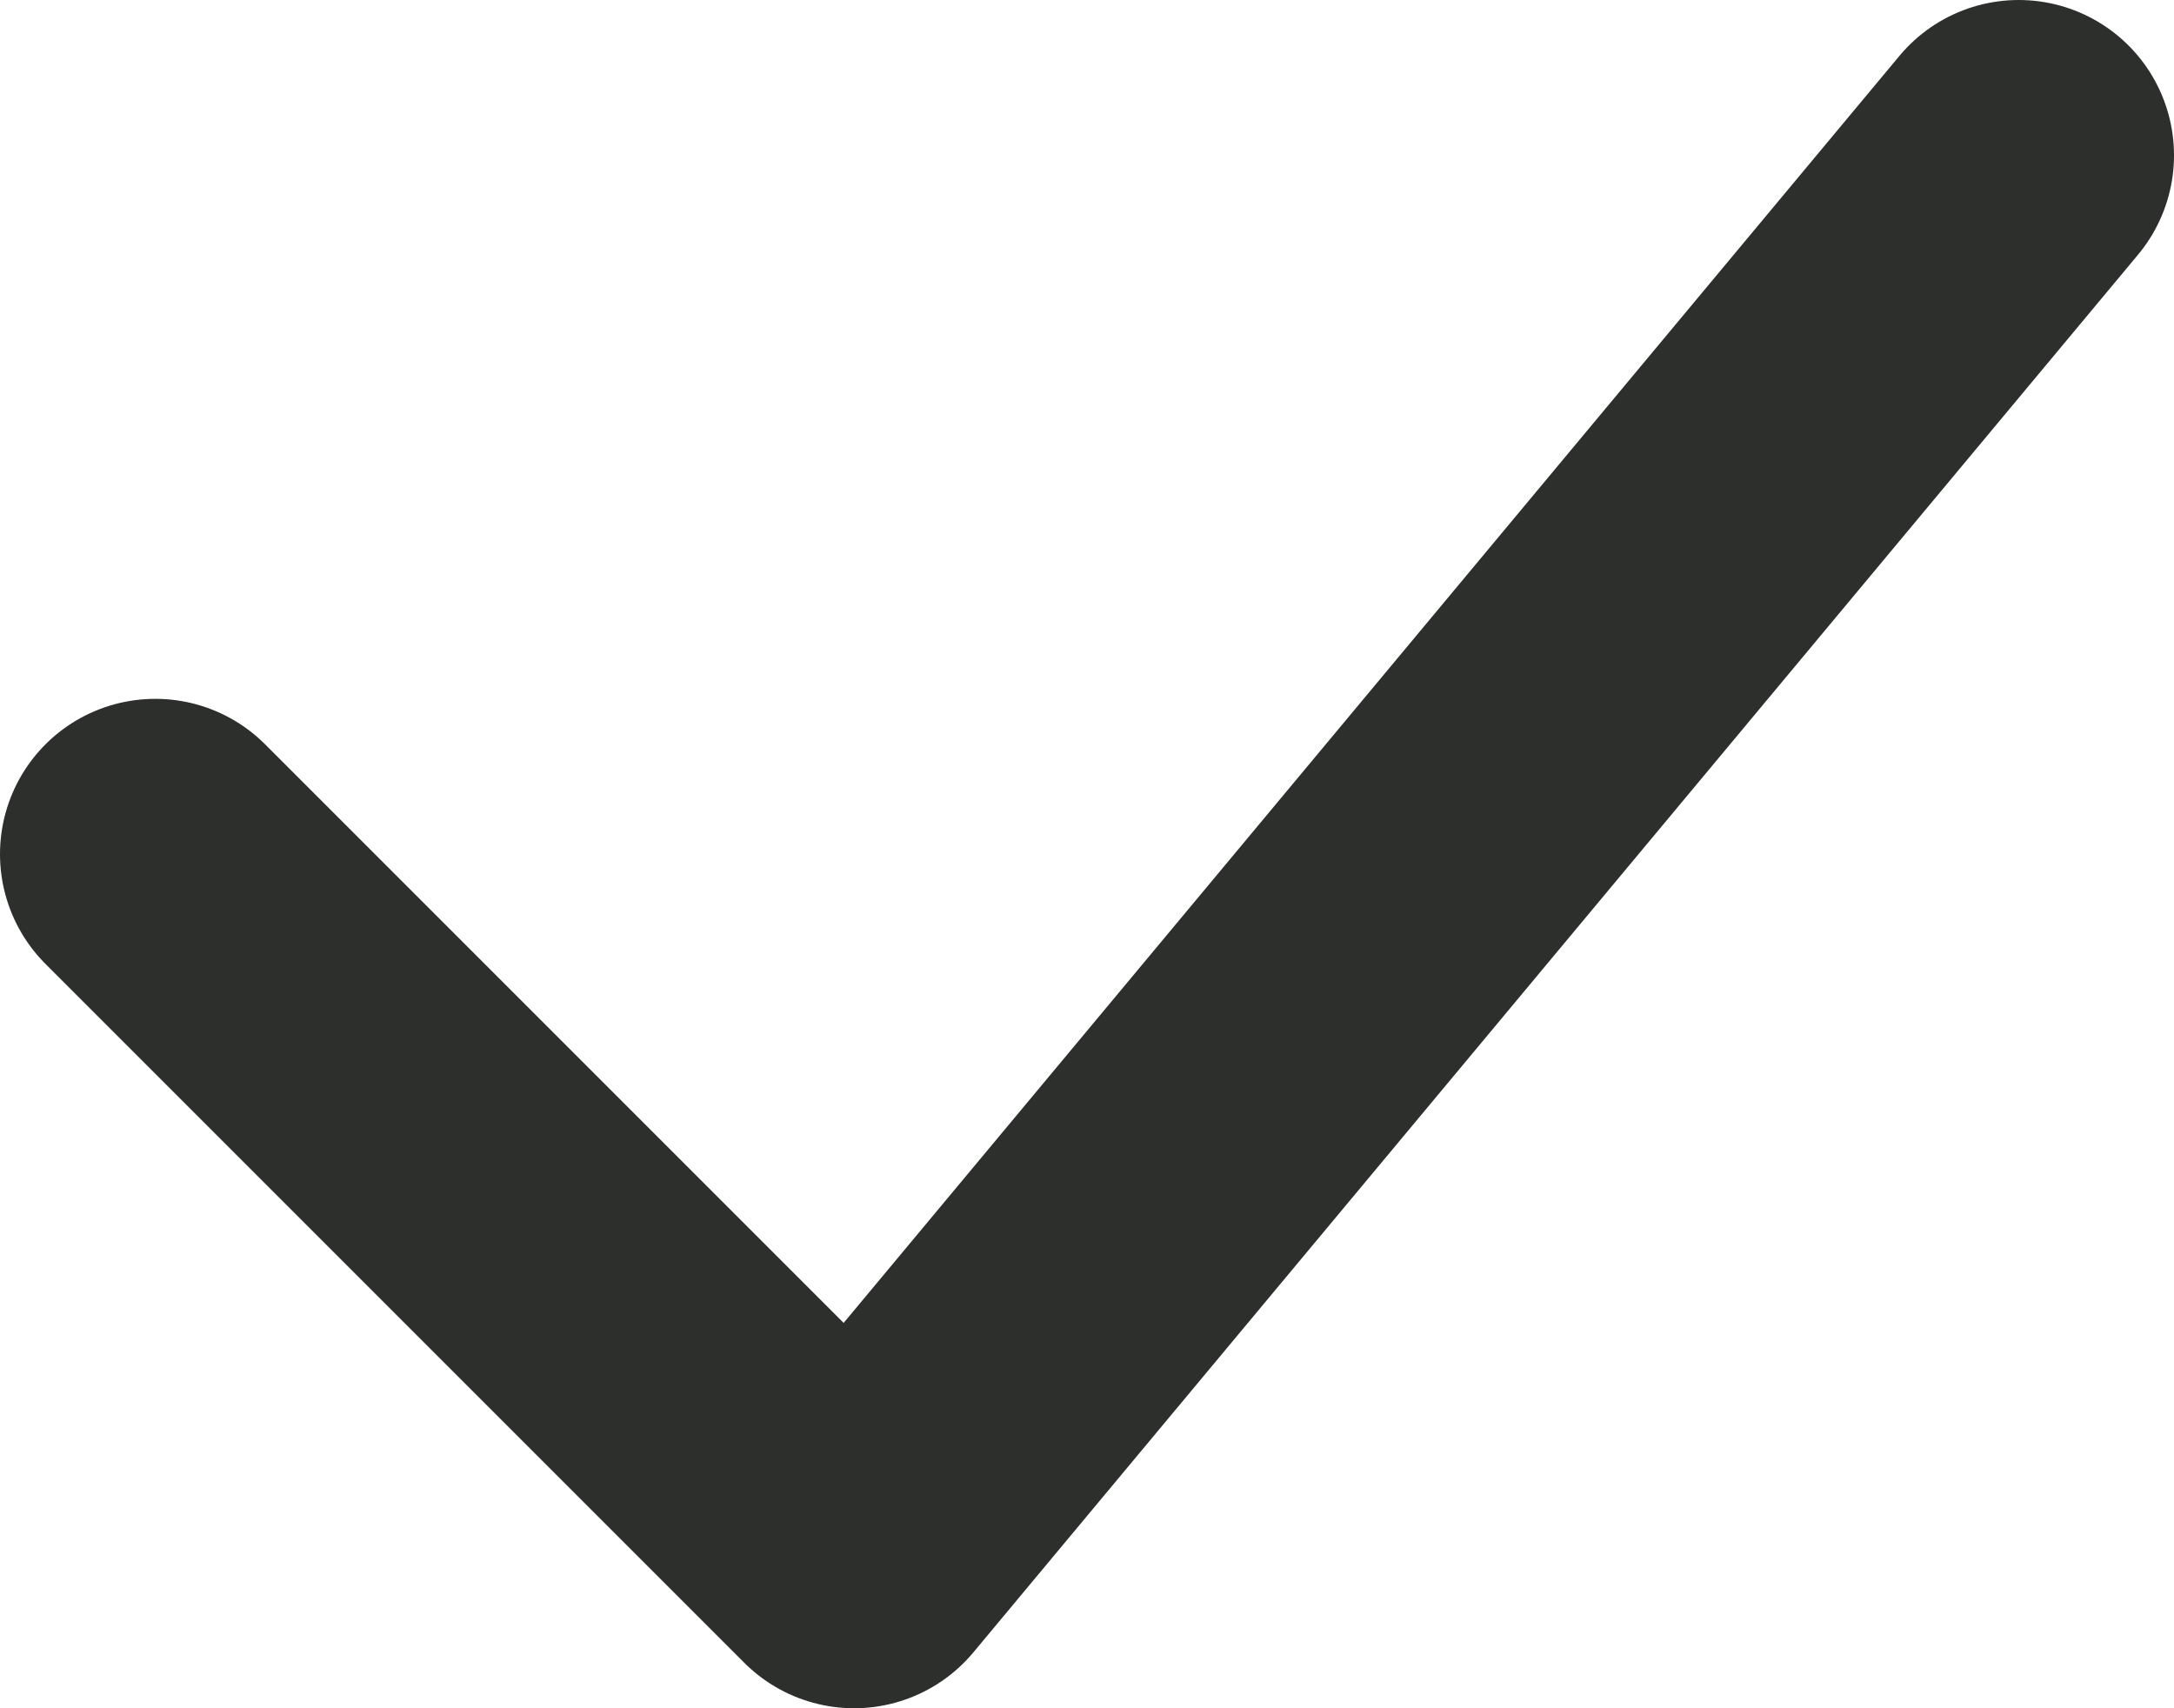
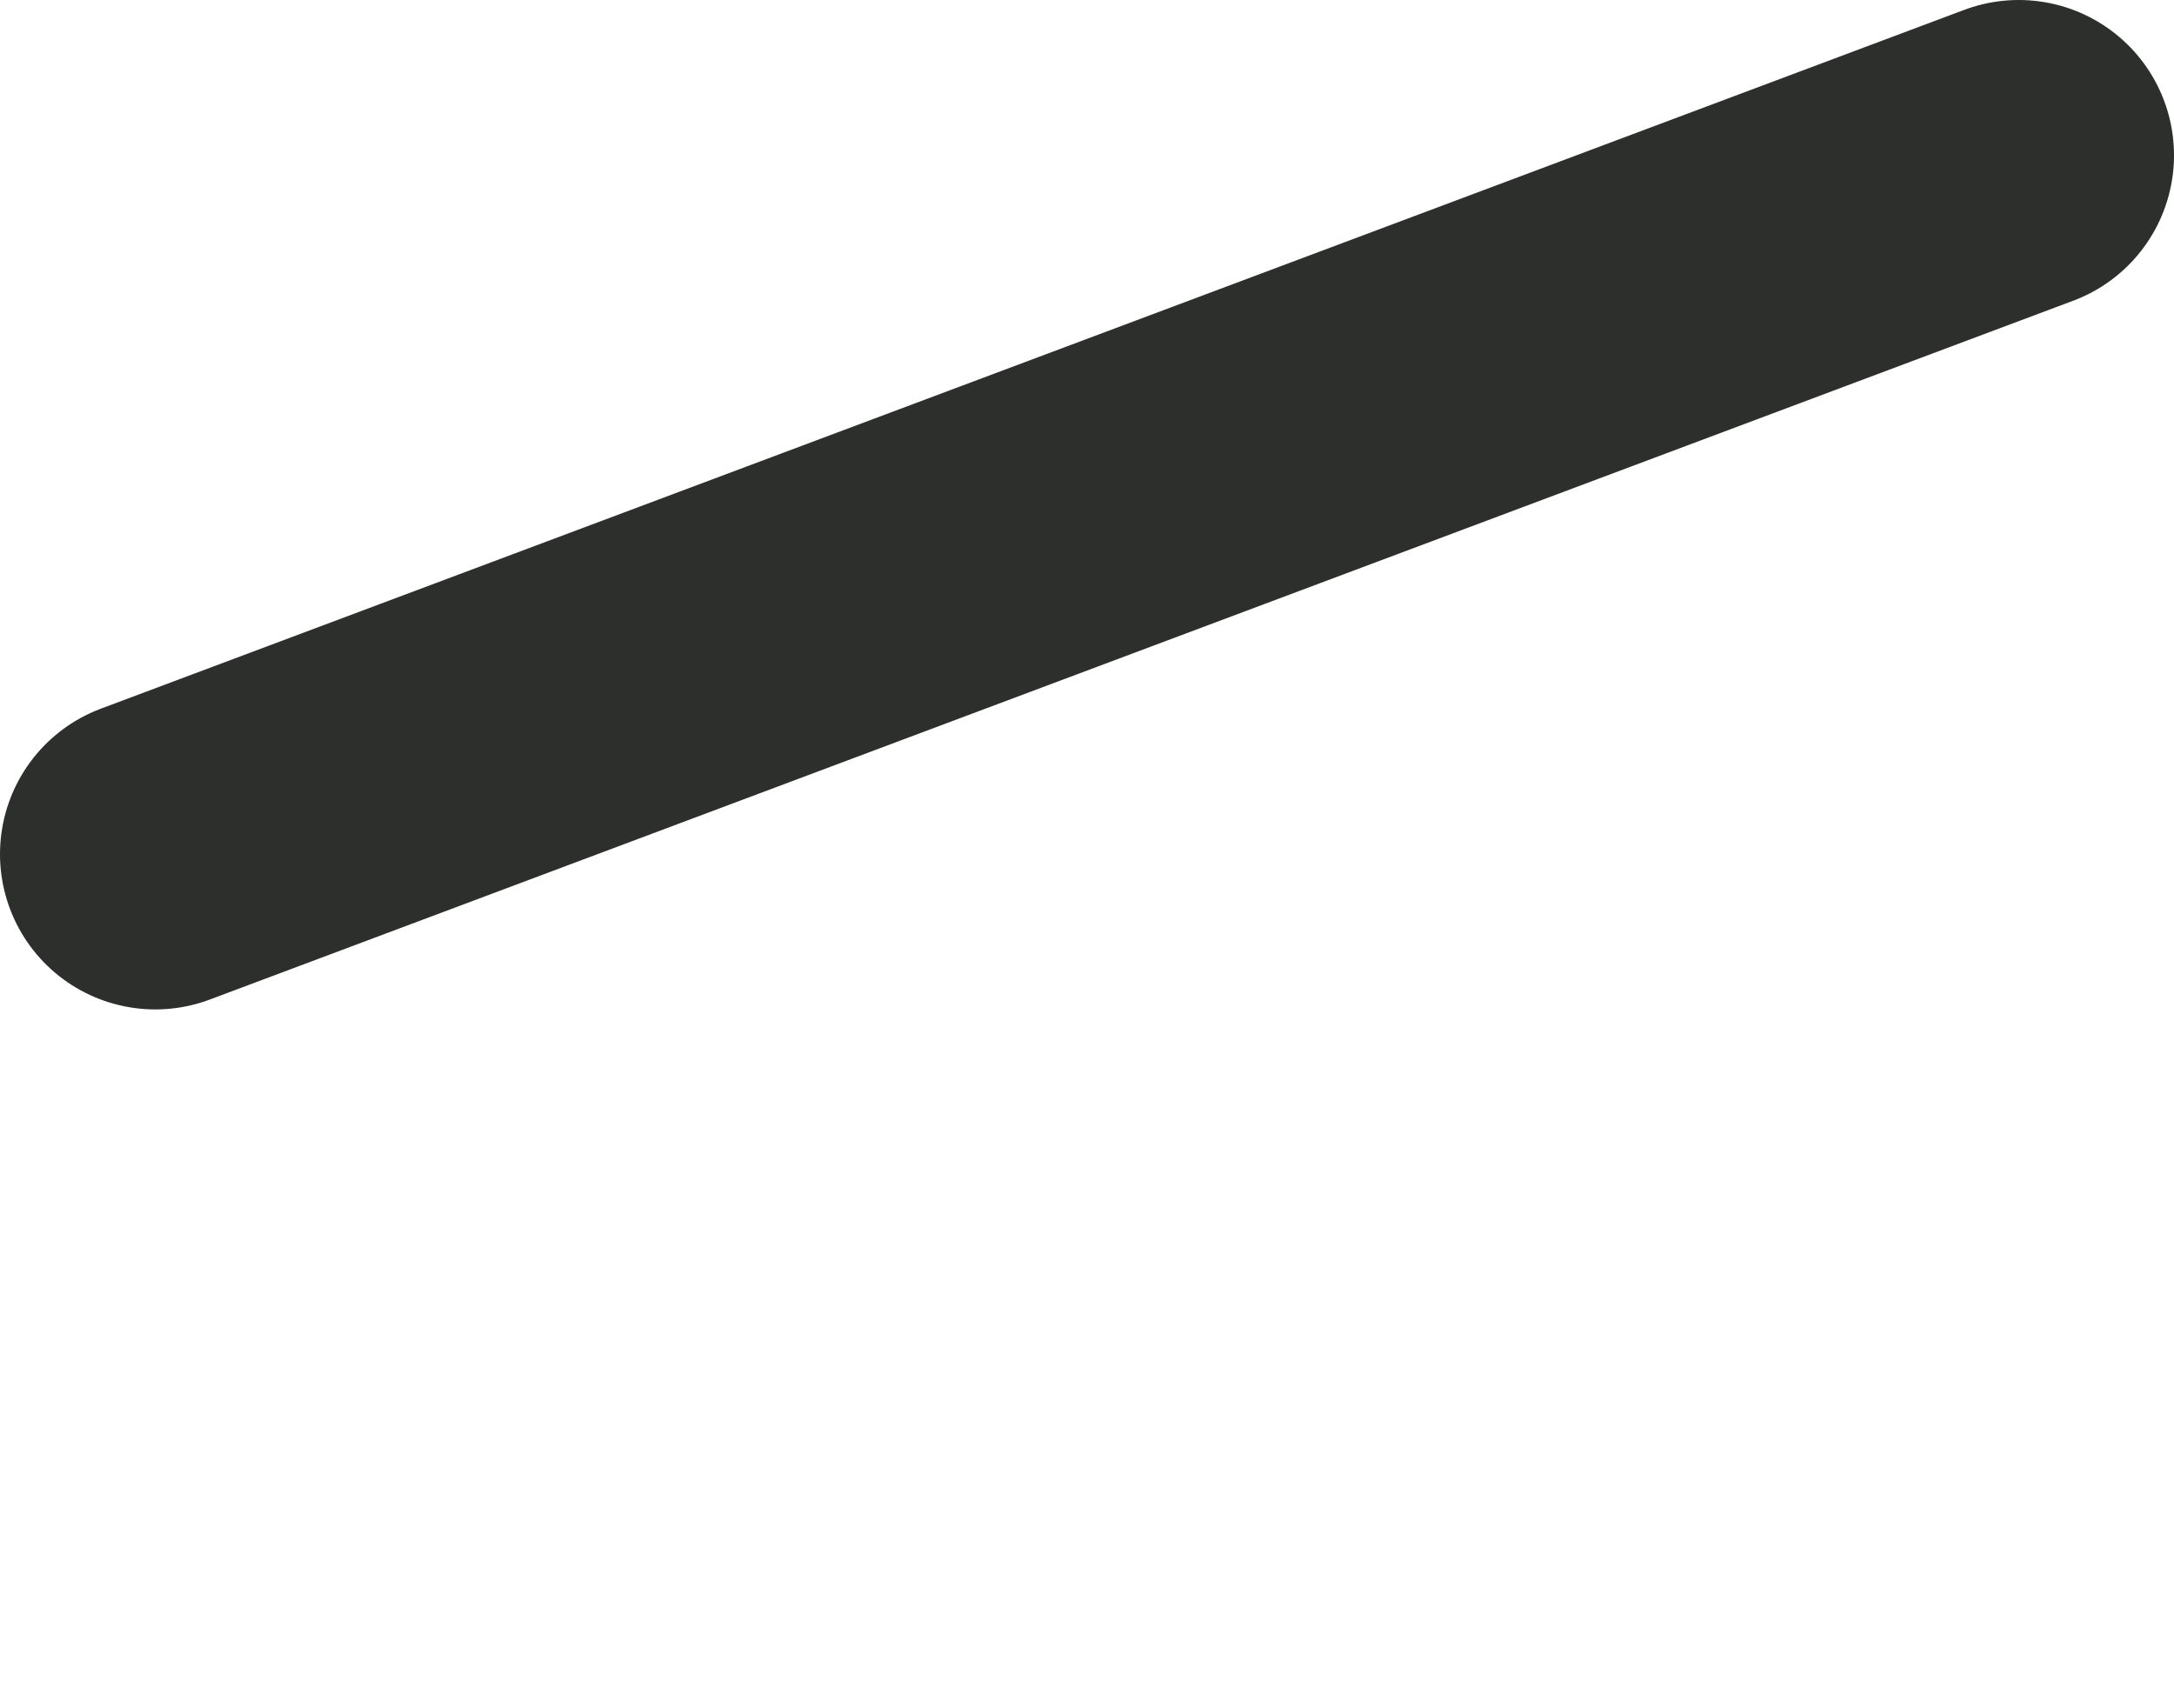
<svg xmlns="http://www.w3.org/2000/svg" width="14" height="11" viewBox="0 0 14 11" fill="none">
-   <path d="M1 5.5L5.5 10L13 1" stroke="#2D2F2C" stroke-width="2" stroke-linecap="round" stroke-linejoin="round" />
+   <path d="M1 5.5L13 1" stroke="#2D2F2C" stroke-width="2" stroke-linecap="round" stroke-linejoin="round" />
</svg>